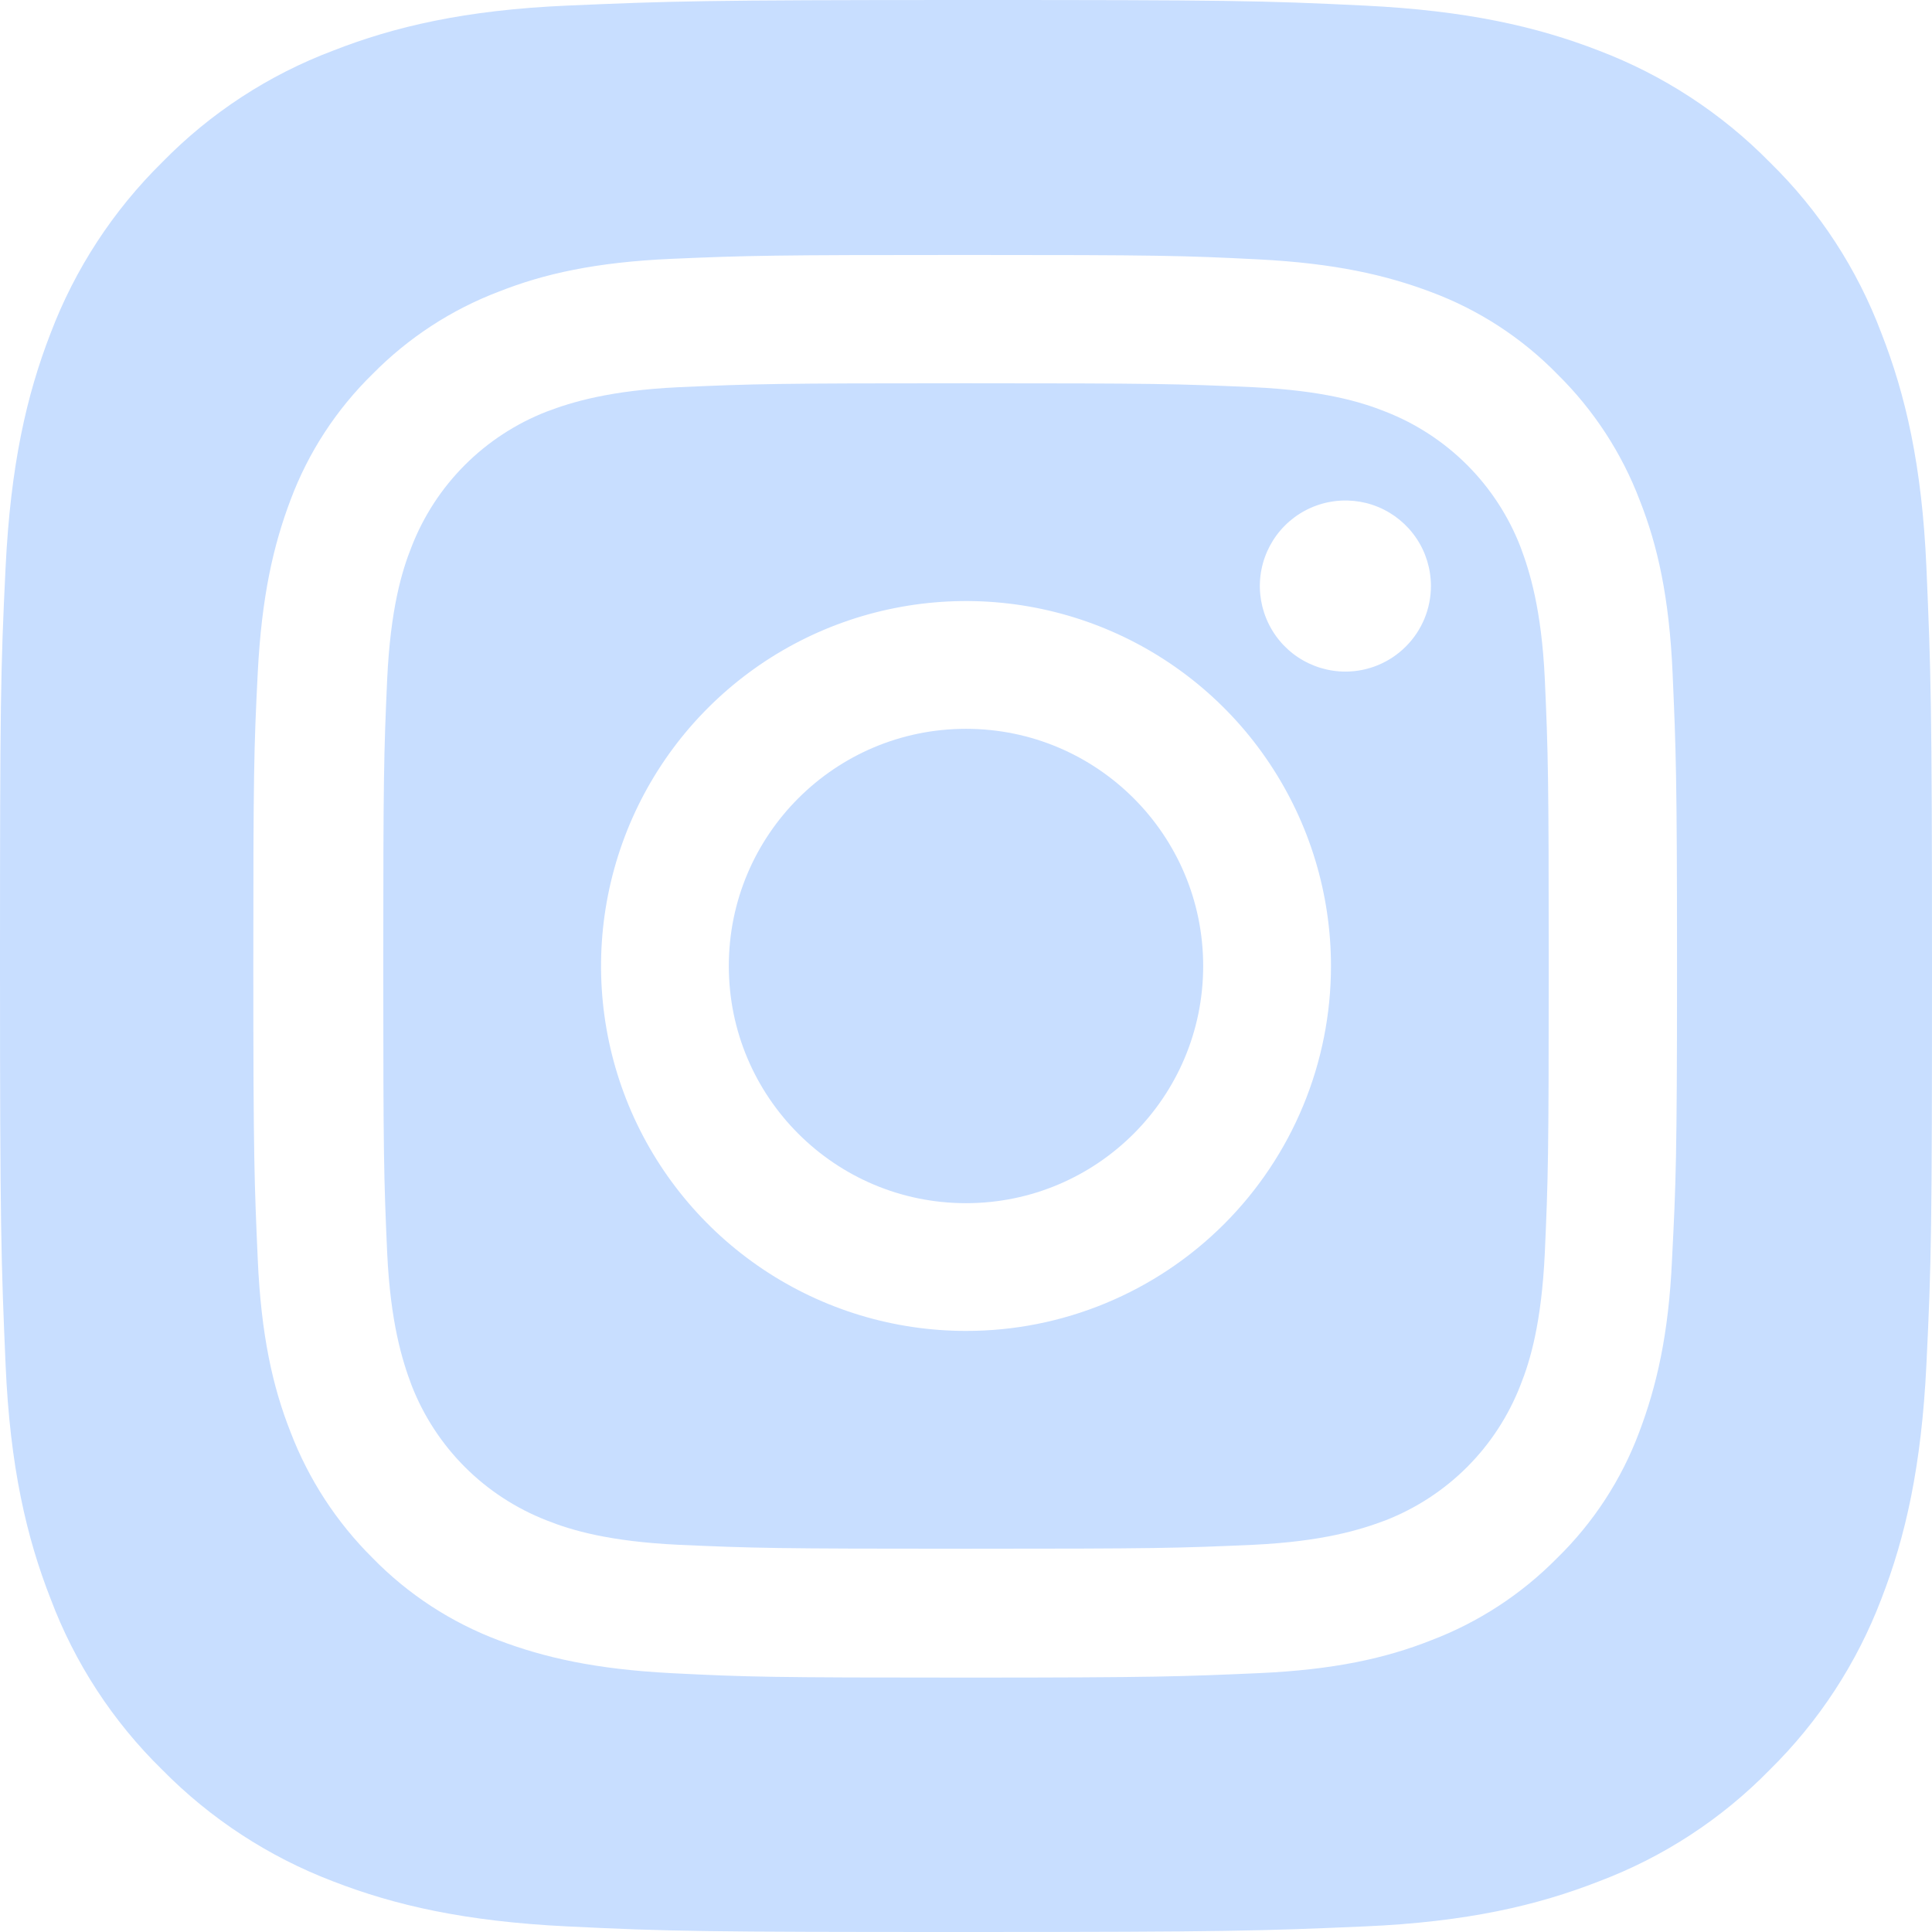
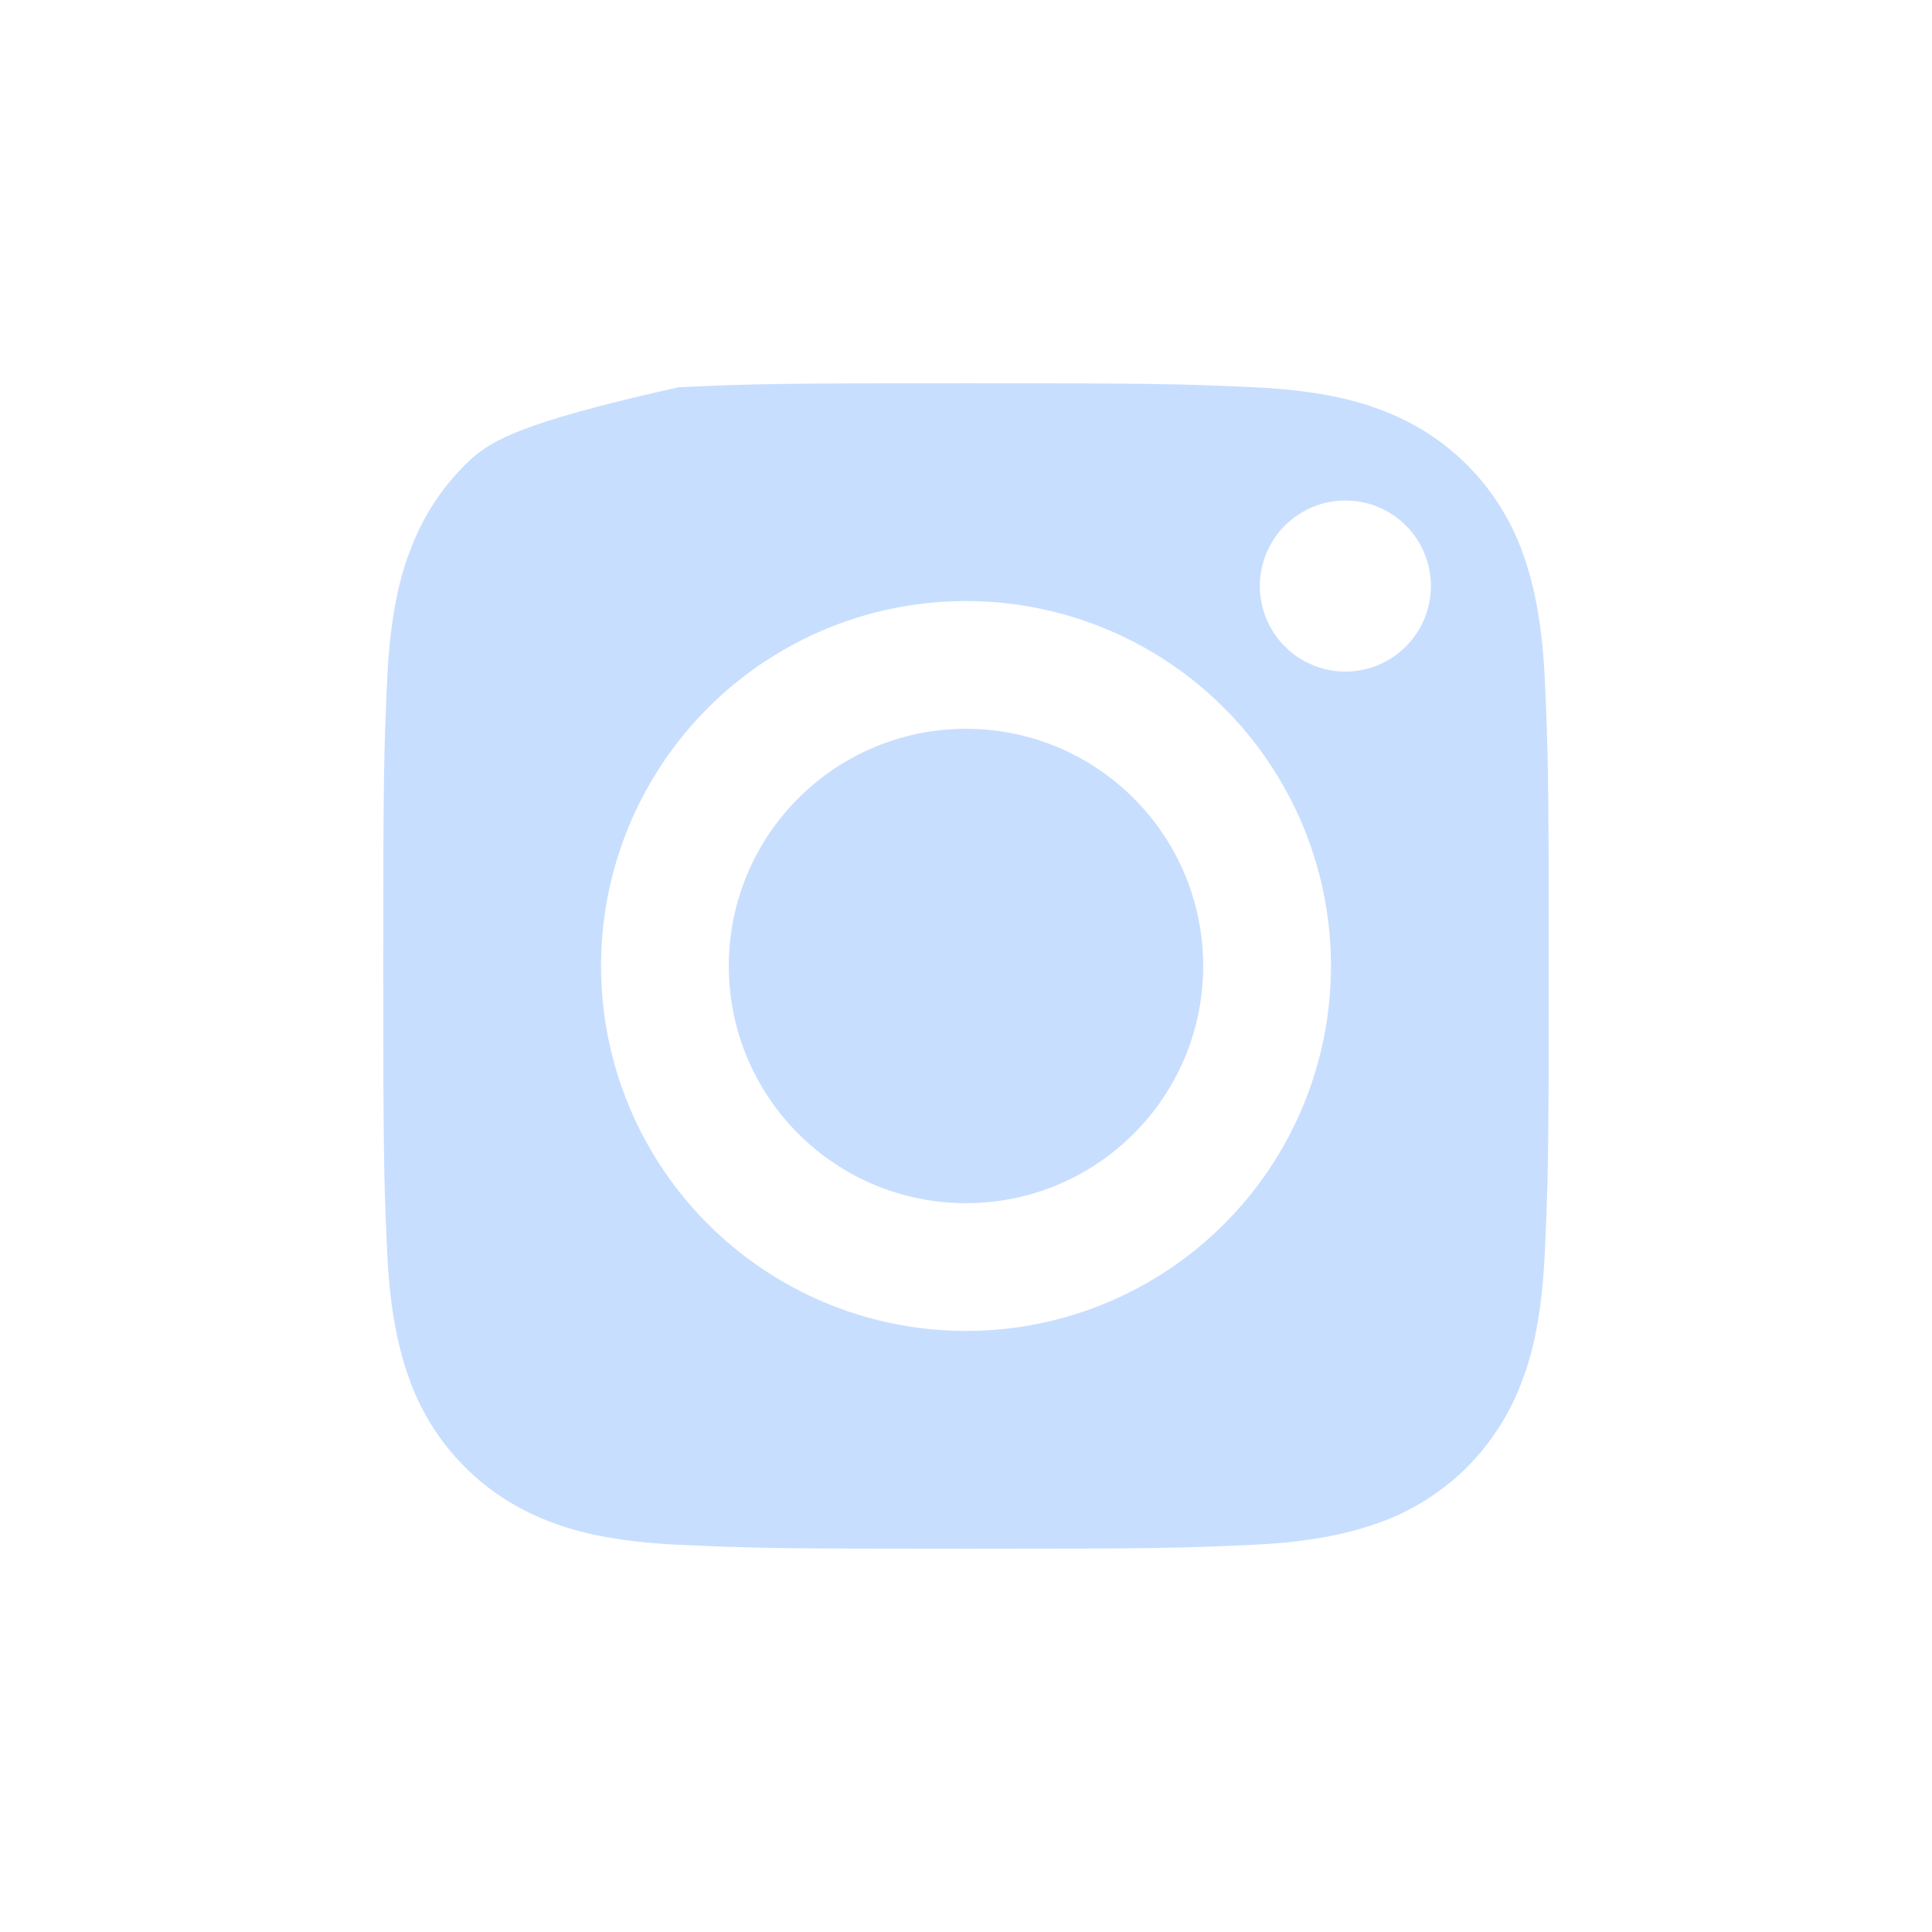
<svg xmlns="http://www.w3.org/2000/svg" width="34" height="34" viewBox="0 0 34 34" fill="none">
-   <path d="M33.902 9.991C33.824 8.182 33.531 6.941 33.11 5.865C32.683 4.73 32.013 3.703 31.145 2.855C30.295 1.991 29.268 1.32 28.135 0.89C27.049 0.469 25.818 0.186 24.009 0.098C22.201 0.01 21.614 0 17 0C12.386 0 11.799 0.02 9.991 0.098C8.182 0.176 6.941 0.469 5.865 0.89C4.73 1.317 3.703 1.987 2.855 2.855C1.991 3.705 1.32 4.732 0.89 5.865C0.469 6.951 0.186 8.182 0.098 9.991C0.01 11.799 0 12.386 0 17C0 21.614 0.02 22.201 0.098 24.009C0.176 25.818 0.469 27.059 0.89 28.135C1.317 29.27 1.987 30.297 2.855 31.145C3.705 32.009 4.732 32.679 5.865 33.11C6.951 33.531 8.182 33.814 9.991 33.902C11.799 33.99 12.386 34 17 34C21.614 34 22.201 33.98 24.009 33.902C25.818 33.824 27.059 33.531 28.135 33.11C29.27 32.683 30.297 32.013 31.145 31.145C32.009 30.295 32.679 29.268 33.11 28.135C33.531 27.049 33.814 25.818 33.902 24.009C33.99 22.201 34 21.614 34 17C34 12.386 33.98 11.799 33.902 9.991ZM29.425 22.162C29.366 23.491 29.151 24.4 28.848 25.202C28.535 26.039 28.041 26.797 27.401 27.421C26.774 28.057 26.017 28.551 25.182 28.868C24.39 29.181 23.481 29.386 22.142 29.445C20.803 29.503 20.382 29.523 16.98 29.523C13.579 29.523 13.158 29.513 11.819 29.445C10.48 29.376 9.58 29.171 8.779 28.868C7.942 28.554 7.184 28.06 6.56 27.421C5.925 26.792 5.432 26.036 5.113 25.202C4.8 24.41 4.595 23.501 4.536 22.162C4.477 20.822 4.458 20.402 4.458 17C4.458 13.598 4.468 13.178 4.536 11.838C4.604 10.499 4.81 9.6 5.113 8.798C5.426 7.961 5.92 7.204 6.56 6.579C7.187 5.943 7.944 5.449 8.779 5.132C9.57 4.819 10.48 4.614 11.819 4.555C13.158 4.497 13.588 4.487 16.99 4.487C20.392 4.487 20.812 4.497 22.152 4.565C23.491 4.634 24.39 4.839 25.192 5.142C26.029 5.455 26.787 5.949 27.411 6.589C28.047 7.216 28.541 7.973 28.858 8.808C29.171 9.6 29.376 10.509 29.435 11.848C29.493 13.188 29.513 13.608 29.513 17.01C29.513 20.412 29.493 20.822 29.425 22.162Z" fill="#C8DEFF" />
-   <path d="M26.756 9.619C26.546 9.08 26.227 8.591 25.818 8.182C25.409 7.773 24.919 7.454 24.381 7.244C23.941 7.068 23.276 6.872 22.054 6.814C20.734 6.755 20.343 6.745 17 6.745C13.657 6.745 13.266 6.755 11.946 6.814C10.724 6.872 10.059 7.077 9.619 7.244C9.081 7.454 8.591 7.773 8.182 8.182C7.773 8.591 7.454 9.08 7.244 9.619C7.068 10.059 6.872 10.724 6.814 11.946C6.755 13.265 6.745 13.657 6.745 17C6.745 20.343 6.755 20.734 6.814 22.054C6.872 23.276 7.078 23.941 7.244 24.381C7.454 24.919 7.773 25.409 8.182 25.818C8.591 26.227 9.081 26.546 9.619 26.756C10.059 26.932 10.724 27.128 11.946 27.186C13.266 27.245 13.657 27.255 17 27.255C20.343 27.255 20.734 27.245 22.054 27.186C23.276 27.128 23.941 26.922 24.381 26.756C24.919 26.546 25.409 26.227 25.818 25.818C26.227 25.409 26.546 24.919 26.756 24.381C26.932 23.941 27.128 23.276 27.186 22.054C27.245 20.734 27.255 20.343 27.255 17C27.255 13.657 27.245 13.265 27.186 11.946C27.128 10.724 26.922 10.059 26.756 9.619ZM17 23.422C15.73 23.422 14.488 23.046 13.432 22.34C12.376 21.634 11.552 20.631 11.066 19.458C10.58 18.284 10.453 16.993 10.701 15.747C10.949 14.501 11.56 13.357 12.459 12.458C13.357 11.56 14.501 10.948 15.747 10.701C16.993 10.453 18.284 10.58 19.458 11.066C20.631 11.552 21.635 12.375 22.34 13.432C23.046 14.488 23.423 15.73 23.423 17C23.423 17.843 23.257 18.679 22.934 19.458C22.612 20.237 22.139 20.945 21.542 21.542C20.946 22.138 20.238 22.611 19.458 22.934C18.679 23.257 17.844 23.423 17 23.422ZM23.677 11.819C23.379 11.819 23.088 11.73 22.84 11.565C22.593 11.4 22.4 11.165 22.286 10.889C22.172 10.614 22.142 10.312 22.2 10.02C22.258 9.728 22.402 9.459 22.612 9.249C22.823 9.038 23.091 8.895 23.383 8.837C23.675 8.779 23.978 8.808 24.253 8.922C24.528 9.036 24.763 9.229 24.929 9.477C25.094 9.724 25.182 10.015 25.182 10.313C25.182 10.713 25.023 11.095 24.741 11.377C24.459 11.66 24.076 11.819 23.677 11.819Z" fill="#C8DEFF" />
+   <path d="M26.756 9.619C26.546 9.08 26.227 8.591 25.818 8.182C25.409 7.773 24.919 7.454 24.381 7.244C23.941 7.068 23.276 6.872 22.054 6.814C20.734 6.755 20.343 6.745 17 6.745C13.657 6.745 13.266 6.755 11.946 6.814C9.081 7.454 8.591 7.773 8.182 8.182C7.773 8.591 7.454 9.08 7.244 9.619C7.068 10.059 6.872 10.724 6.814 11.946C6.755 13.265 6.745 13.657 6.745 17C6.745 20.343 6.755 20.734 6.814 22.054C6.872 23.276 7.078 23.941 7.244 24.381C7.454 24.919 7.773 25.409 8.182 25.818C8.591 26.227 9.081 26.546 9.619 26.756C10.059 26.932 10.724 27.128 11.946 27.186C13.266 27.245 13.657 27.255 17 27.255C20.343 27.255 20.734 27.245 22.054 27.186C23.276 27.128 23.941 26.922 24.381 26.756C24.919 26.546 25.409 26.227 25.818 25.818C26.227 25.409 26.546 24.919 26.756 24.381C26.932 23.941 27.128 23.276 27.186 22.054C27.245 20.734 27.255 20.343 27.255 17C27.255 13.657 27.245 13.265 27.186 11.946C27.128 10.724 26.922 10.059 26.756 9.619ZM17 23.422C15.73 23.422 14.488 23.046 13.432 22.34C12.376 21.634 11.552 20.631 11.066 19.458C10.58 18.284 10.453 16.993 10.701 15.747C10.949 14.501 11.56 13.357 12.459 12.458C13.357 11.56 14.501 10.948 15.747 10.701C16.993 10.453 18.284 10.58 19.458 11.066C20.631 11.552 21.635 12.375 22.34 13.432C23.046 14.488 23.423 15.73 23.423 17C23.423 17.843 23.257 18.679 22.934 19.458C22.612 20.237 22.139 20.945 21.542 21.542C20.946 22.138 20.238 22.611 19.458 22.934C18.679 23.257 17.844 23.423 17 23.422ZM23.677 11.819C23.379 11.819 23.088 11.73 22.84 11.565C22.593 11.4 22.4 11.165 22.286 10.889C22.172 10.614 22.142 10.312 22.2 10.02C22.258 9.728 22.402 9.459 22.612 9.249C22.823 9.038 23.091 8.895 23.383 8.837C23.675 8.779 23.978 8.808 24.253 8.922C24.528 9.036 24.763 9.229 24.929 9.477C25.094 9.724 25.182 10.015 25.182 10.313C25.182 10.713 25.023 11.095 24.741 11.377C24.459 11.66 24.076 11.819 23.677 11.819Z" fill="#C8DEFF" />
  <path d="M17 21.174C19.305 21.174 21.174 19.305 21.174 17C21.174 14.695 19.305 12.826 17 12.826C14.695 12.826 12.826 14.695 12.826 17C12.826 19.305 14.695 21.174 17 21.174Z" fill="#C8DEFF" />
</svg>